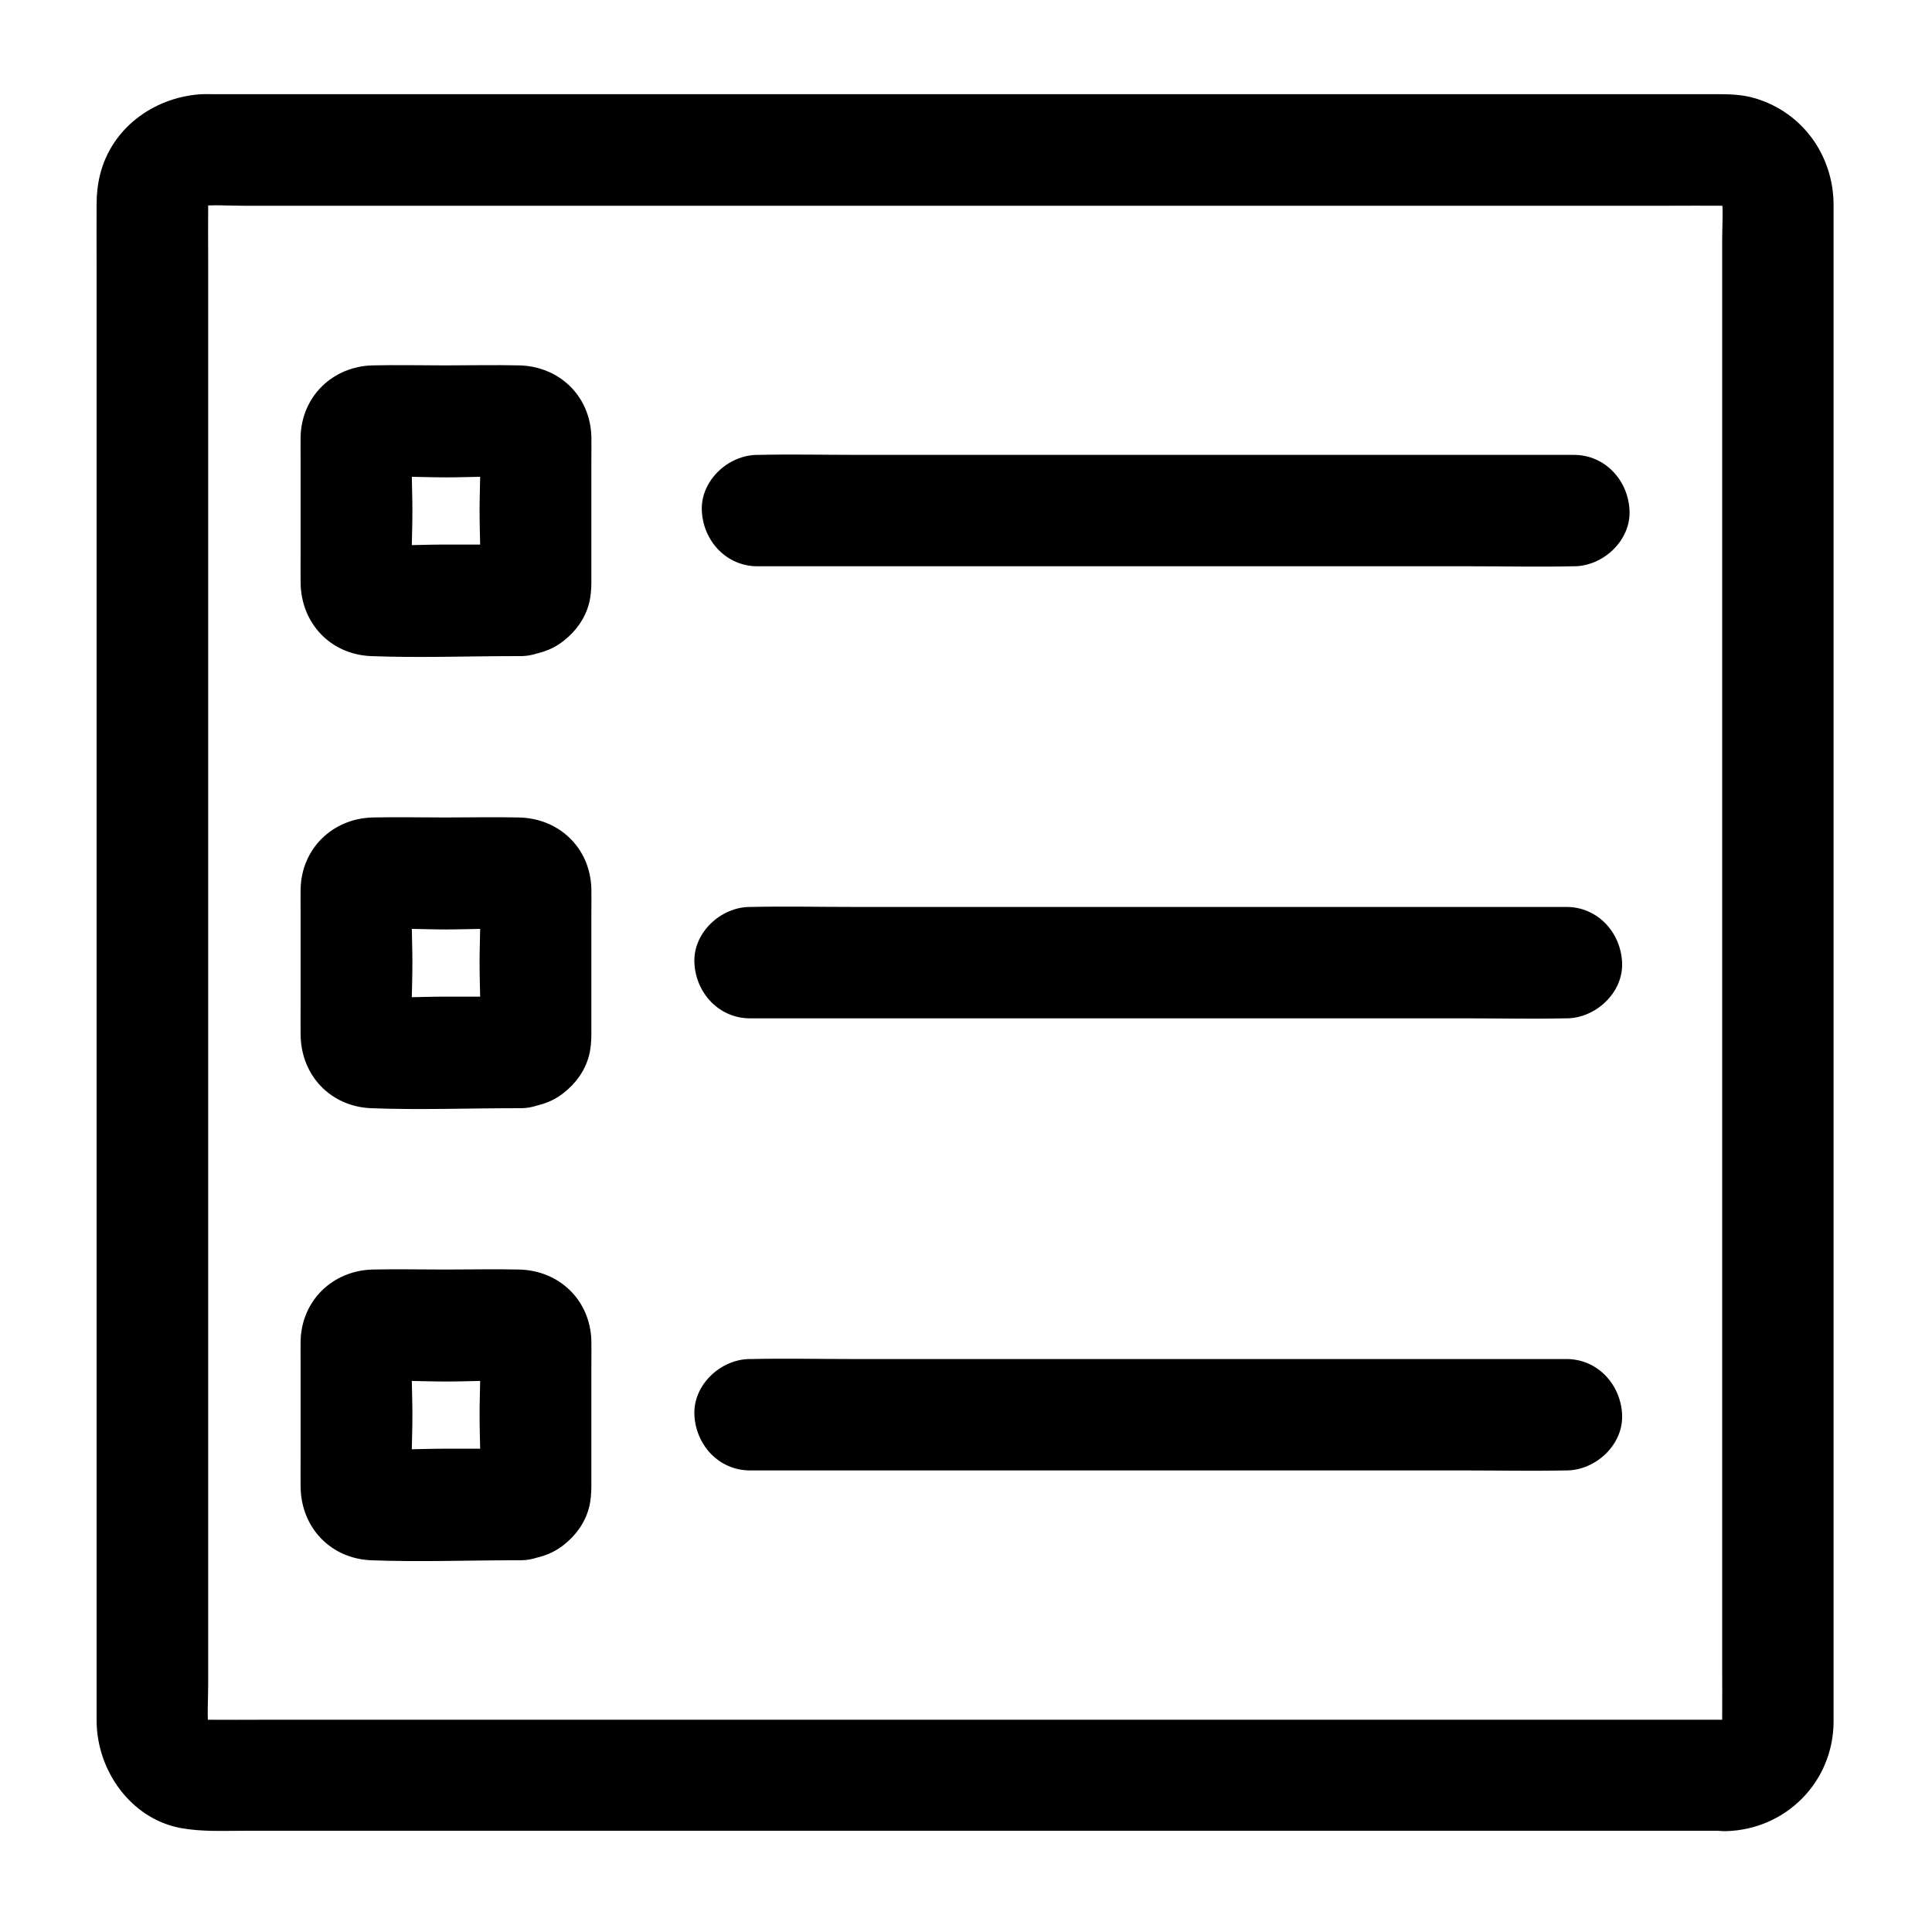
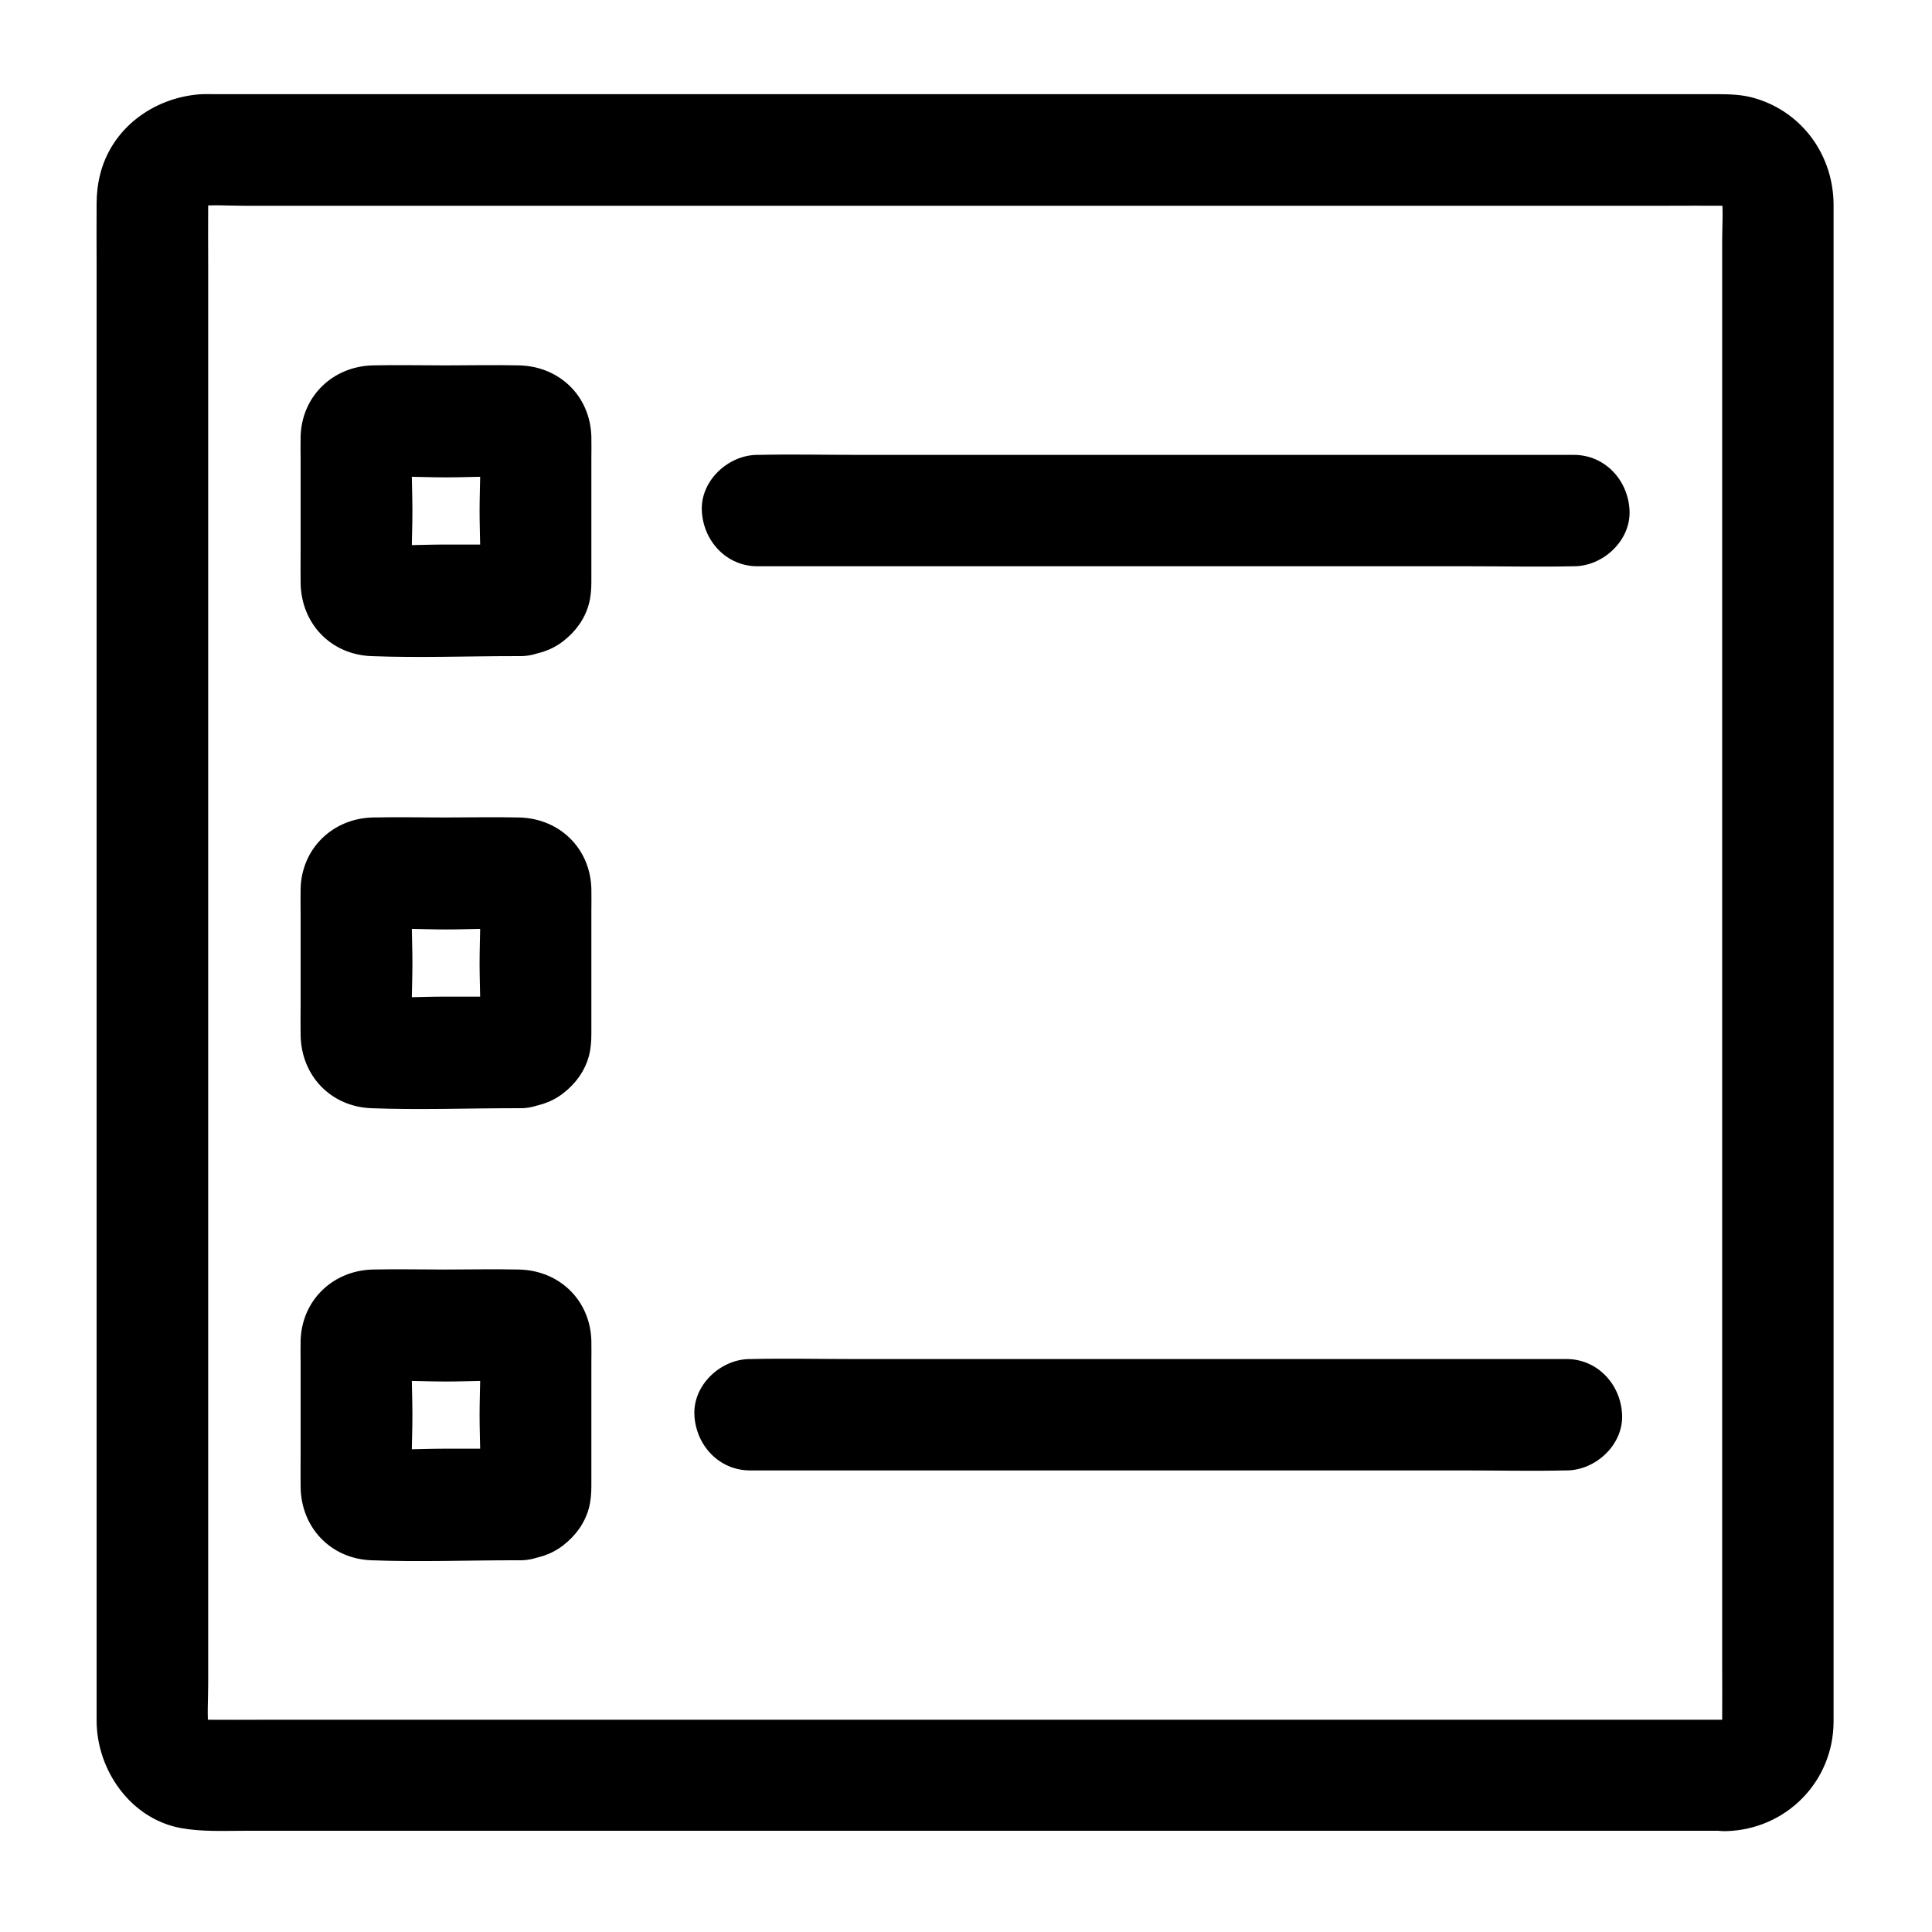
<svg xmlns="http://www.w3.org/2000/svg" fill="#000000" width="800px" height="800px" version="1.1" viewBox="144 144 512 512">
  <g>
    <path d="m601.38 599.75h-10.875-29.52-43.445-53.184-58.203-58.5-54.66-46.102-32.867c-5.117 0-10.234 0.051-15.352 0-0.887 0-1.723-0.051-2.559-0.148 1.328 0.195 2.609 0.344 3.938 0.543-1.082-0.195-2.117-0.492-3.148-0.887 1.18 0.492 2.363 0.984 3.543 1.477-0.789-0.344-1.523-0.789-2.312-1.18-2.164-1.23 2.902 2.656 0.738 0.492-2.164-2.164 1.723 2.902 0.492 0.738-0.441-0.738-0.836-1.477-1.18-2.312 0.492 1.18 0.984 2.363 1.477 3.543-0.395-1.031-0.688-2.066-0.887-3.148 0.195 1.328 0.344 2.609 0.543 3.938-0.492-4.082-0.148-8.363-0.148-12.449v-29.176-43.395-53.086-58.402-58.746-54.758-46.199-33.211c0-5.117-0.051-10.234 0-15.352 0-0.887 0.051-1.723 0.148-2.559-0.195 1.328-0.344 2.609-0.543 3.938 0.195-1.082 0.492-2.117 0.887-3.148-0.492 1.18-0.984 2.363-1.477 3.543 0.344-0.789 0.789-1.523 1.18-2.312 1.23-2.164-2.656 2.902-0.492 0.738 2.164-2.164-2.902 1.723-0.738 0.492 0.738-0.441 1.477-0.836 2.312-1.18-1.18 0.492-2.363 0.984-3.543 1.477 1.031-0.395 2.066-0.688 3.148-0.887-1.328 0.195-2.609 0.344-3.938 0.543 4.082-0.492 8.363-0.148 12.449-0.148h29.176 43.395 53.086 58.402 58.746 54.758 46.199 33.211c5.117 0 10.234-0.051 15.352 0 0.887 0 1.723 0.051 2.559 0.148-1.328-0.195-2.609-0.344-3.938-0.543 1.082 0.195 2.117 0.492 3.148 0.887-1.18-0.492-2.363-0.984-3.543-1.477 0.789 0.344 1.523 0.789 2.312 1.18 2.164 1.23-2.902-2.656-0.738-0.492 2.164 2.164-1.723-2.902-0.492-0.738 0.441 0.738 0.836 1.477 1.18 2.312-0.492-1.18-0.984-2.363-1.477-3.543 0.395 1.031 0.688 2.066 0.887 3.148-0.195-1.328-0.344-2.609-0.543-3.938 0.492 4.082 0.148 8.363 0.148 12.449v29.176 43.395 53.086 58.402 58.746 54.758 46.199 33.211c0 5.117 0.051 10.234 0 15.352 0 0.887-0.051 1.723-0.148 2.559 0.195-1.328 0.344-2.609 0.543-3.938-0.195 1.082-0.492 2.117-0.887 3.148 0.492-1.18 0.984-2.363 1.477-3.543-0.344 0.789-0.789 1.523-1.18 2.312-1.23 2.164 2.656-2.902 0.492-0.738-2.164 2.164 2.902-1.723 0.738-0.492-0.738 0.441-1.477 0.836-2.312 1.18 1.18-0.492 2.363-0.984 3.543-1.477-1.031 0.395-2.066 0.688-3.148 0.887 1.328-0.195 2.609-0.344 3.938-0.543-0.738 0.102-1.379 0.148-2.066 0.148-7.723 0.195-15.105 6.641-14.762 14.762 0.344 7.824 6.496 14.957 14.762 14.762 15.891-0.395 28.438-13.039 28.535-28.93v-5.117-25.438-41.672-52.988-59.039-60.664-57.07-48.512-35.031-16.582c-0.051-12.941-8.117-24.355-20.664-28.141-3.344-1.031-6.789-1.133-10.234-1.133h-20.812-38.227-50.676-58.203-60.516-58.402-51.07-38.77-21.5c-1.379 0-2.754-0.051-4.082 0.051-12.203 0.984-23.172 9.004-26.223 21.207-0.641 2.508-0.934 5.164-0.934 7.773-0.051 5.266 0 10.527 0 15.844v34.441 48.117 56.828 60.613 59.383 53.039 42.164 26.125 5.512c0.051 13.039 8.953 25.879 22.238 28.387 5.559 1.031 11.266 0.738 16.875 0.738h30.406 45.266 55.203 60.172 60.172 55.203 45.117 30.453 10.676c7.723 0 15.105-6.789 14.762-14.762-0.352-7.926-6.5-14.668-14.766-14.668z" />
    <path d="m282.02 288.31h-20.074c-6.691 0-13.531 0.492-20.172-0.051 1.328 0.195 2.609 0.344 3.938 0.543-0.195-0.051-0.395-0.098-0.59-0.148 1.18 0.492 2.363 0.984 3.543 1.477-1.328-0.641-0.836-0.148 1.426 1.379 1.523 2.312 1.969 2.754 1.379 1.426 0.492 1.18 0.984 2.363 1.477 3.543-0.051-0.195-0.098-0.395-0.148-0.59 0.195 1.328 0.344 2.609 0.543 3.938-0.543-6.742-0.051-13.676-0.051-20.418 0-6.742-0.492-13.727 0.051-20.418-0.195 1.328-0.344 2.609-0.543 3.938 0.051-0.195 0.098-0.395 0.148-0.59-0.492 1.18-0.984 2.363-1.477 3.543 0.641-1.328 0.148-0.836-1.379 1.426-2.312 1.523-2.754 1.969-1.426 1.379-1.18 0.492-2.363 0.984-3.543 1.477 0.195-0.051 0.395-0.098 0.59-0.148-1.328 0.195-2.609 0.344-3.938 0.543 6.742-0.543 13.676-0.051 20.418-0.051s13.727-0.492 20.418 0.051c-1.328-0.195-2.609-0.344-3.938-0.543 0.195 0.051 0.395 0.098 0.59 0.148-1.18-0.492-2.363-0.984-3.543-1.477 1.328 0.641 0.836 0.148-1.426-1.379-1.523-2.312-1.969-2.754-1.379-1.426-0.492-1.18-0.984-2.363-1.477-3.543 0.051 0.195 0.098 0.395 0.148 0.59-0.195-1.328-0.344-2.609-0.543-3.938 0.543 6.742 0.051 13.676 0.051 20.418 0 6.742 0.492 13.727-0.051 20.418 0.195-1.328 0.344-2.609 0.543-3.938-0.051 0.195-0.098 0.395-0.148 0.59 0.492-1.18 0.984-2.363 1.477-3.543-0.641 1.328-0.148 0.836 1.379-1.426 2.312-1.523 2.754-1.969 1.426-1.379 1.18-0.492 2.363-0.984 3.543-1.477-0.195 0.051-0.395 0.098-0.59 0.148 1.328-0.195 2.609-0.344 3.938-0.543-0.145 0.004-0.344 0.004-0.59 0.051-3.984 0.344-7.527 1.426-10.43 4.328-2.559 2.559-4.477 6.742-4.328 10.43 0.344 7.477 6.496 15.449 14.762 14.762 4.231-0.344 7.922-1.328 11.266-3.938 3.246-2.508 5.707-5.856 6.789-9.891 0.492-1.871 0.641-3.836 0.641-5.805v-8.117-24.453c0-2.016 0.051-3.984 0-6.004-0.344-10.727-8.512-18.547-19.141-18.793-6.543-0.148-13.086 0-19.633 0-6.394 0-12.84-0.148-19.238 0-10.527 0.297-18.746 8.168-19.039 18.844-0.051 2.117 0 4.231 0 6.348v24.5c0 2.609-0.051 5.266 0 7.871 0.098 10.727 7.871 19.039 18.695 19.484 12.695 0.492 25.535 0 38.227 0h1.379c7.723 0 15.105-6.789 14.762-14.762-0.293-8.062-6.445-14.805-14.711-14.805z" />
-     <path d="m344.75 294.07h21.551 51.758 62.336 53.922c8.758 0 17.562 0.195 26.371 0h0.395c7.723 0 15.105-6.789 14.762-14.762-0.344-8.02-6.496-14.762-14.762-14.762h-21.551-51.758-62.336-53.922c-8.758 0-17.562-0.195-26.371 0h-0.395c-7.723 0-15.105 6.789-14.762 14.762 0.348 8.023 6.496 14.762 14.762 14.762z" />
+     <path d="m344.75 294.07h21.551 51.758 62.336 53.922c8.758 0 17.562 0.195 26.371 0h0.395c7.723 0 15.105-6.789 14.762-14.762-0.344-8.02-6.496-14.762-14.762-14.762h-21.551-51.758-62.336-53.922c-8.758 0-17.562-0.195-26.371 0h-0.395c-7.723 0-15.105 6.789-14.762 14.762 0.348 8.023 6.496 14.762 14.762 14.762" />
    <path d="m282.02 408.12h-20.074c-6.691 0-13.531 0.492-20.172-0.051 1.328 0.195 2.609 0.344 3.938 0.543-0.195-0.051-0.395-0.098-0.59-0.148 1.18 0.492 2.363 0.984 3.543 1.477-1.328-0.641-0.836-0.148 1.426 1.379 1.523 2.312 1.969 2.754 1.379 1.426 0.492 1.18 0.984 2.363 1.477 3.543-0.051-0.195-0.098-0.395-0.148-0.59 0.195 1.328 0.344 2.609 0.543 3.938-0.543-6.742-0.051-13.676-0.051-20.418 0-6.742-0.492-13.727 0.051-20.418-0.195 1.328-0.344 2.609-0.543 3.938 0.051-0.195 0.098-0.395 0.148-0.59-0.492 1.18-0.984 2.363-1.477 3.543 0.641-1.328 0.148-0.836-1.379 1.426-2.312 1.523-2.754 1.969-1.426 1.379-1.18 0.492-2.363 0.984-3.543 1.477 0.195-0.051 0.395-0.098 0.59-0.148-1.328 0.195-2.609 0.344-3.938 0.543 6.742-0.543 13.676-0.051 20.418-0.051s13.727-0.492 20.418 0.051c-1.328-0.195-2.609-0.344-3.938-0.543 0.195 0.051 0.395 0.098 0.59 0.148-1.18-0.492-2.363-0.984-3.543-1.477 1.328 0.641 0.836 0.148-1.426-1.379-1.523-2.312-1.969-2.754-1.379-1.426-0.492-1.18-0.984-2.363-1.477-3.543 0.051 0.195 0.098 0.395 0.148 0.59-0.195-1.328-0.344-2.609-0.543-3.938 0.543 6.742 0.051 13.676 0.051 20.418 0 6.742 0.492 13.727-0.051 20.418 0.195-1.328 0.344-2.609 0.543-3.938-0.051 0.195-0.098 0.395-0.148 0.59 0.492-1.18 0.984-2.363 1.477-3.543-0.641 1.328-0.148 0.836 1.379-1.426 2.312-1.523 2.754-1.969 1.426-1.379 1.18-0.492 2.363-0.984 3.543-1.477-0.195 0.051-0.395 0.098-0.59 0.148 1.328-0.195 2.609-0.344 3.938-0.543-0.145 0-0.344 0-0.59 0.051-3.984 0.344-7.527 1.426-10.43 4.328-2.559 2.559-4.477 6.742-4.328 10.43 0.344 7.477 6.496 15.449 14.762 14.762 4.231-0.344 7.922-1.328 11.266-3.938 3.246-2.508 5.707-5.856 6.789-9.891 0.492-1.871 0.641-3.836 0.641-5.805v-8.117-24.453c0-2.016 0.051-3.984 0-6.004-0.344-10.727-8.512-18.547-19.141-18.793-6.543-0.148-13.086 0-19.633 0-6.394 0-12.84-0.148-19.238 0-10.527 0.297-18.746 8.168-19.039 18.844-0.051 2.117 0 4.231 0 6.348v24.5c0 2.609-0.051 5.266 0 7.871 0.098 10.727 7.871 19.039 18.695 19.484 12.695 0.492 25.535 0 38.227 0h1.379c7.723 0 15.105-6.789 14.762-14.762-0.293-8.066-6.445-14.805-14.711-14.805z" />
-     <path d="m342.78 413.87h21.551 51.758 62.336 53.922c8.758 0 17.562 0.195 26.371 0h0.395c7.723 0 15.105-6.789 14.762-14.762-0.344-8.02-6.496-14.762-14.762-14.762h-21.551-51.758-62.336-53.922c-8.758 0-17.562-0.195-26.371 0h-0.395c-7.723 0-15.105 6.789-14.762 14.762 0.348 8.023 6.496 14.762 14.762 14.762z" />
    <path d="m282.02 527.92h-20.074c-6.691 0-13.531 0.492-20.172-0.051 1.328 0.195 2.609 0.344 3.938 0.543-0.195-0.051-0.395-0.098-0.59-0.148 1.18 0.492 2.363 0.984 3.543 1.477-1.328-0.641-0.836-0.148 1.426 1.379 1.523 2.312 1.969 2.754 1.379 1.426 0.492 1.18 0.984 2.363 1.477 3.543-0.051-0.195-0.098-0.395-0.148-0.59 0.195 1.328 0.344 2.609 0.543 3.938-0.543-6.742-0.051-13.676-0.051-20.418s-0.492-13.727 0.051-20.418c-0.195 1.328-0.344 2.609-0.543 3.938 0.051-0.195 0.098-0.395 0.148-0.59-0.492 1.18-0.984 2.363-1.477 3.543 0.641-1.328 0.148-0.836-1.379 1.426-2.312 1.523-2.754 1.969-1.426 1.379-1.18 0.492-2.363 0.984-3.543 1.477 0.195-0.051 0.395-0.098 0.59-0.148-1.328 0.195-2.609 0.344-3.938 0.543 6.742-0.543 13.676-0.051 20.418-0.051s13.727-0.492 20.418 0.051c-1.328-0.195-2.609-0.344-3.938-0.543 0.195 0.051 0.395 0.098 0.59 0.148-1.18-0.492-2.363-0.984-3.543-1.477 1.328 0.641 0.836 0.148-1.426-1.379-1.523-2.312-1.969-2.754-1.379-1.426-0.492-1.18-0.984-2.363-1.477-3.543 0.051 0.195 0.098 0.395 0.148 0.59-0.195-1.328-0.344-2.609-0.543-3.938 0.543 6.742 0.051 13.676 0.051 20.418s0.492 13.727-0.051 20.418c0.195-1.328 0.344-2.609 0.543-3.938-0.051 0.195-0.098 0.395-0.148 0.59 0.492-1.18 0.984-2.363 1.477-3.543-0.641 1.328-0.148 0.836 1.379-1.426 2.312-1.523 2.754-1.969 1.426-1.379 1.18-0.492 2.363-0.984 3.543-1.477-0.195 0.051-0.395 0.098-0.59 0.148 1.328-0.195 2.609-0.344 3.938-0.543-0.145 0.004-0.344 0.004-0.59 0.051-3.984 0.344-7.527 1.426-10.43 4.328-2.559 2.559-4.477 6.742-4.328 10.43 0.344 7.477 6.496 15.449 14.762 14.762 4.231-0.344 7.922-1.328 11.266-3.938 3.246-2.508 5.707-5.856 6.789-9.891 0.492-1.871 0.641-3.836 0.641-5.805v-8.117-24.453c0-2.016 0.051-3.984 0-6.004-0.344-10.727-8.512-18.547-19.141-18.793-6.543-0.148-13.086 0-19.633 0-6.394 0-12.84-0.148-19.238 0-10.527 0.297-18.746 8.168-19.039 18.844-0.051 2.117 0 4.231 0 6.348v24.5c0 2.609-0.051 5.266 0 7.871 0.098 10.727 7.871 19.039 18.695 19.484 12.695 0.492 25.535 0 38.227 0h1.379c7.723 0 15.105-6.789 14.762-14.762-0.293-8.062-6.445-14.805-14.711-14.805z" />
    <path d="m342.78 533.68h21.551 51.758 62.336 53.922c8.758 0 17.562 0.195 26.371 0h0.395c7.723 0 15.105-6.789 14.762-14.762-0.344-8.02-6.496-14.762-14.762-14.762h-21.551-51.758-62.336-53.922c-8.758 0-17.562-0.195-26.371 0h-0.395c-7.723 0-15.105 6.789-14.762 14.762 0.348 8.02 6.496 14.762 14.762 14.762z" />
  </g>
</svg>